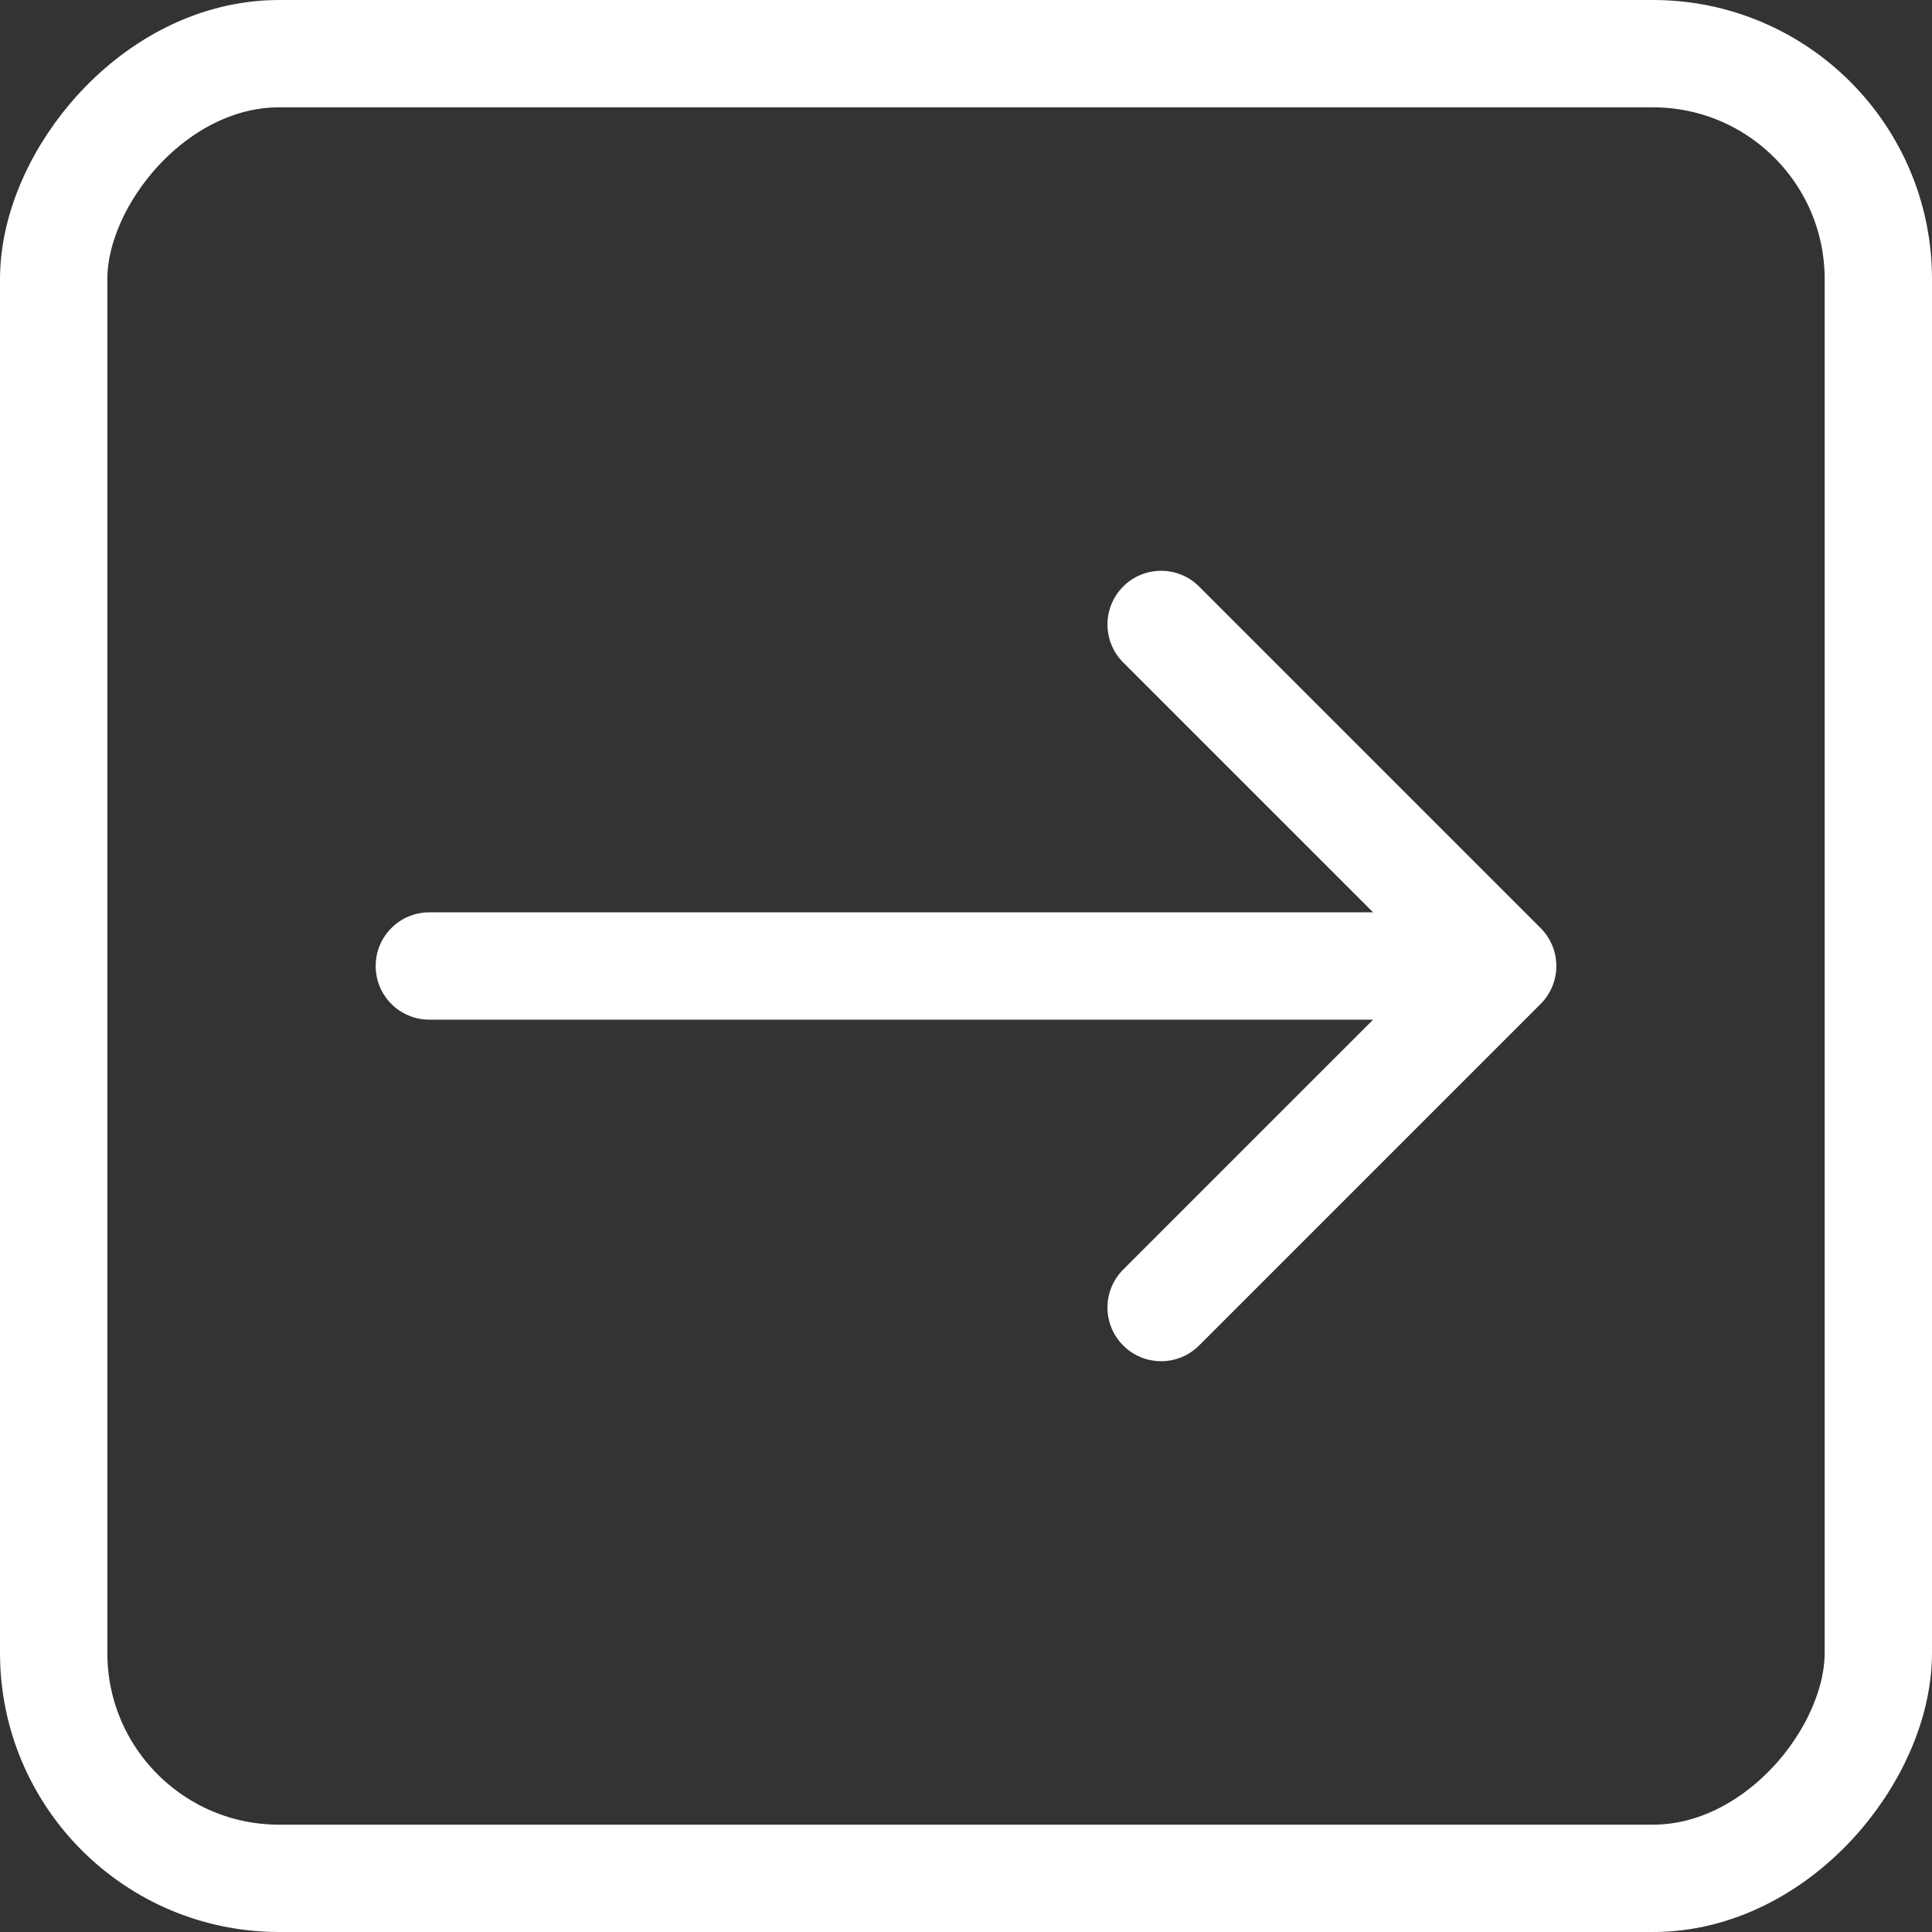
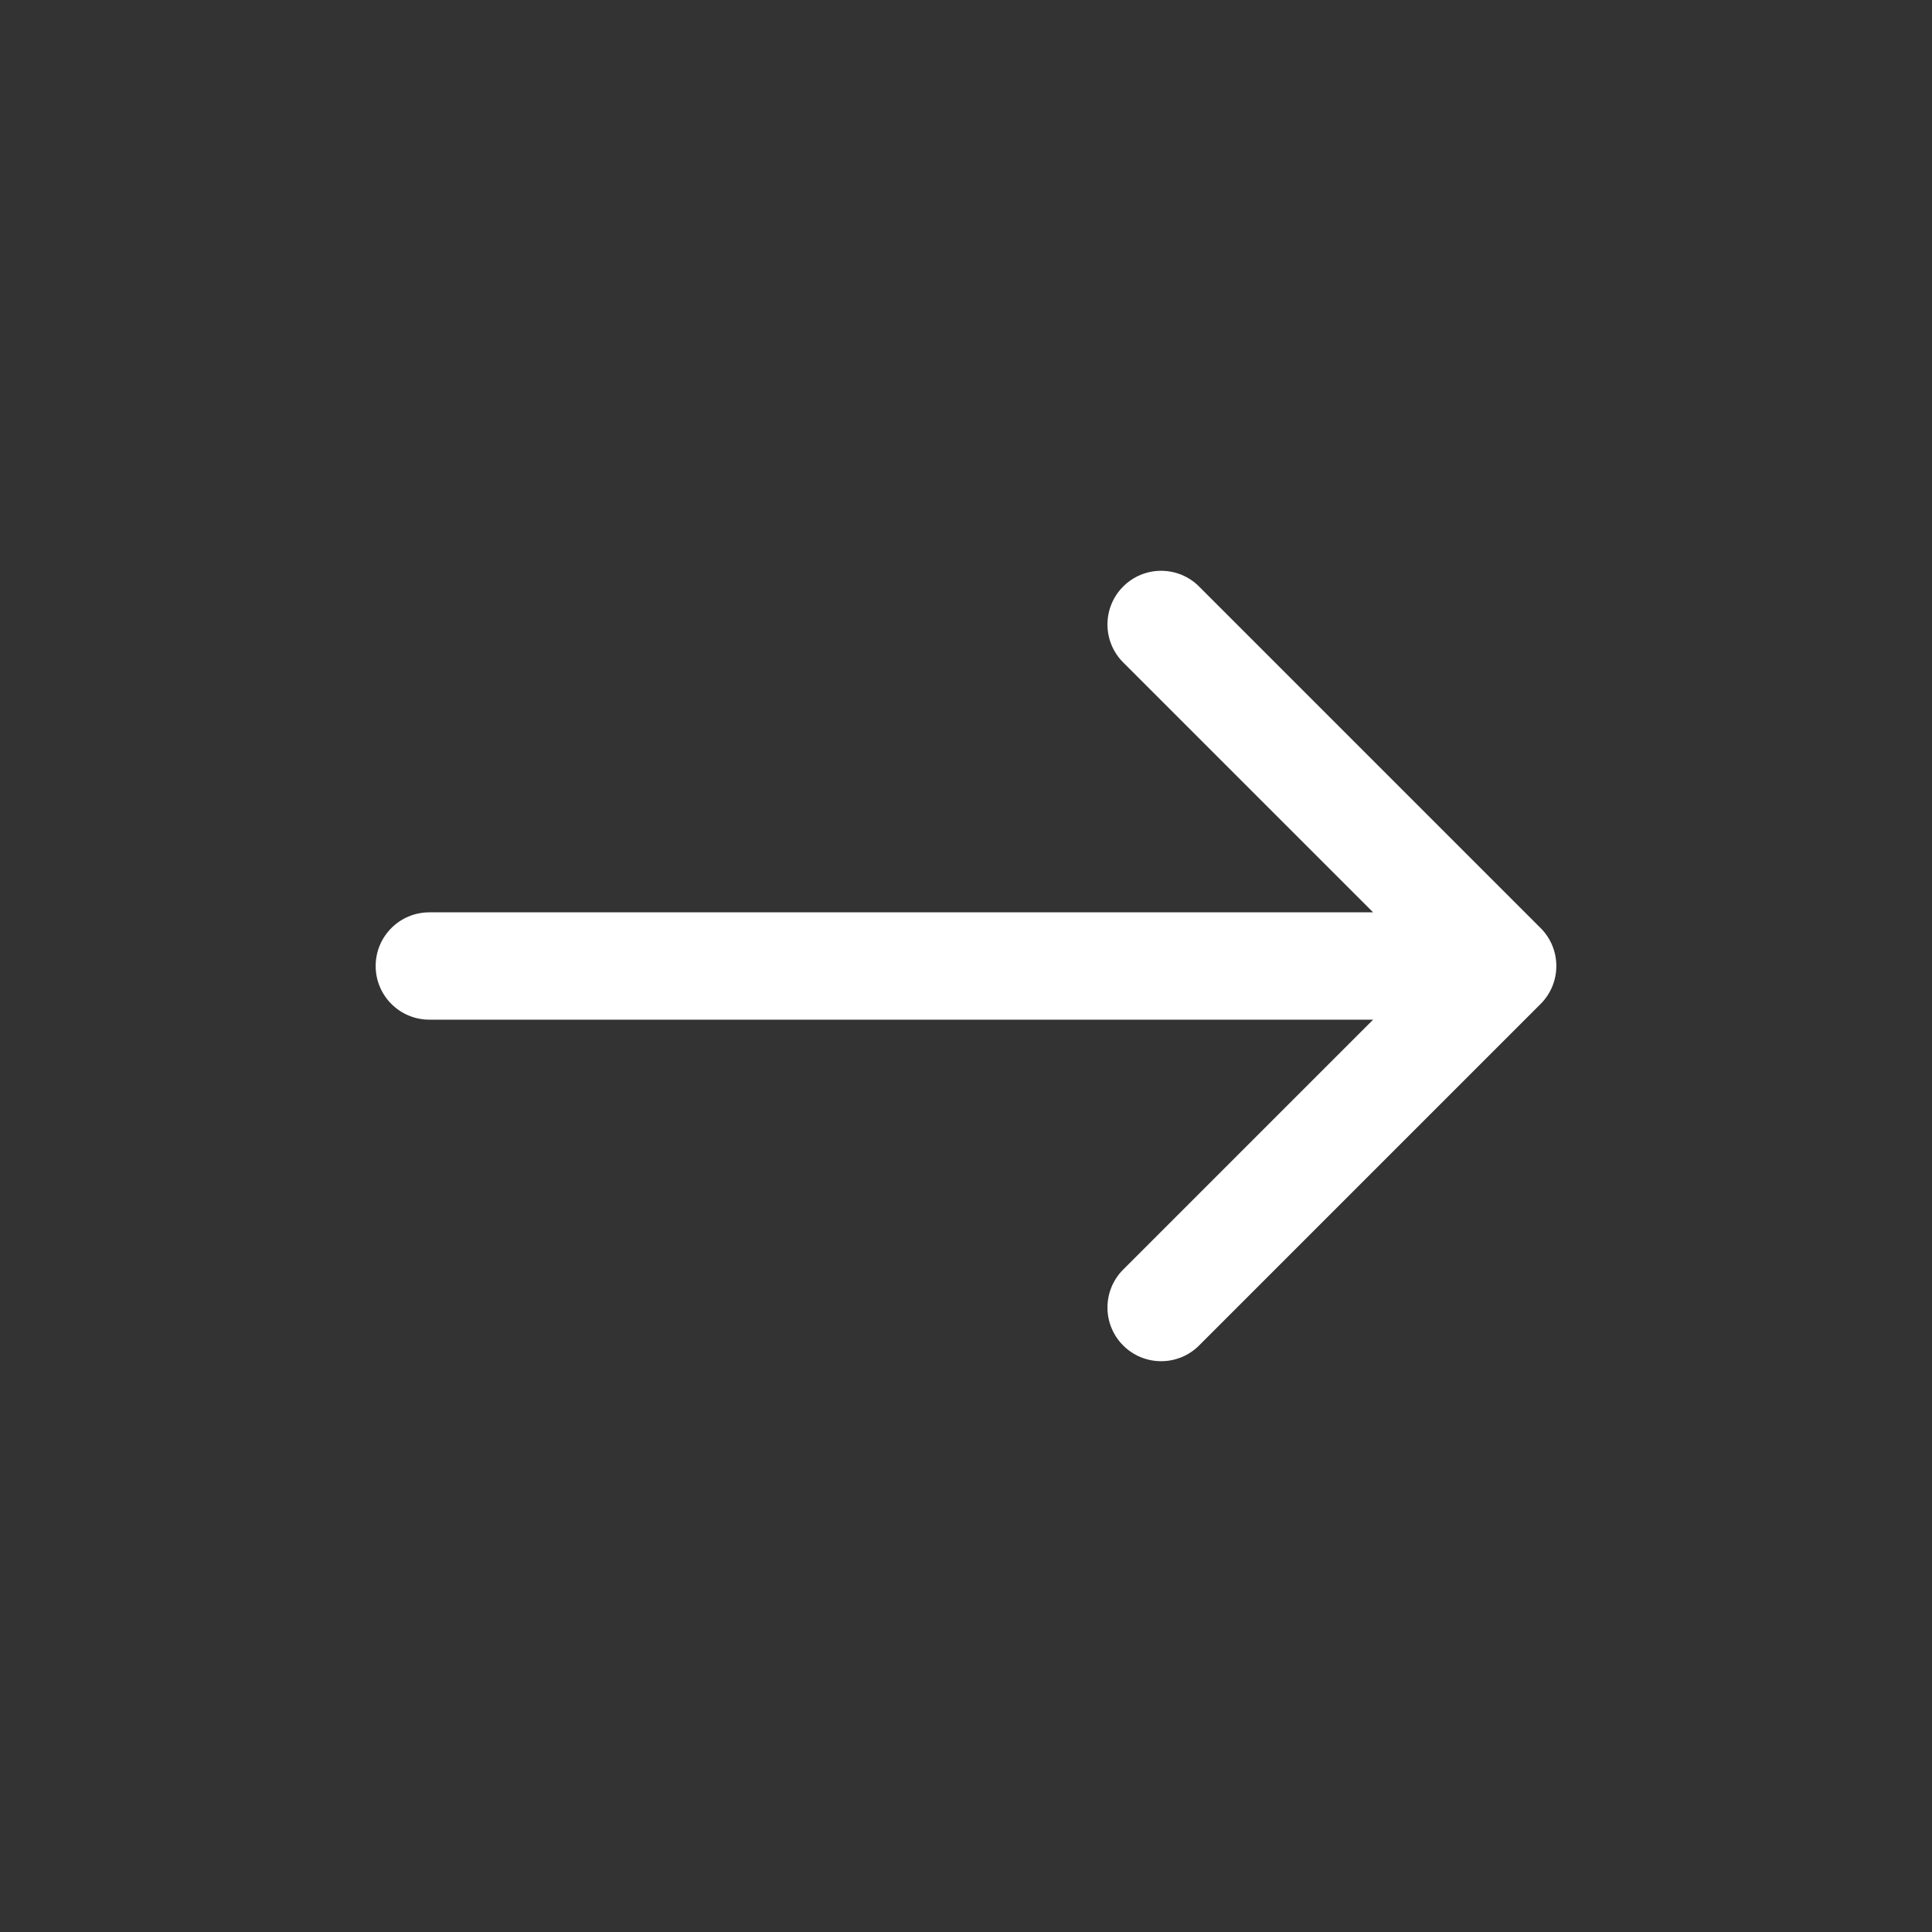
<svg xmlns="http://www.w3.org/2000/svg" width="90" height="90" viewBox="0 0 90 90" fill="none">
  <rect x="0" y="0" width="90" height="90" fill="#333333" stroke="none" />
-   <rect x="2.5" y="-2.5" width="85" height="85" rx="10.5" transform="matrix(-1 0 0 1 90 5)" stroke="white" stroke-width="5" />
-   <path d="M20 47.5C18.619 47.5 17.5 46.381 17.5 45C17.5 43.619 18.619 42.5 20 42.5L20 47.5ZM71.768 43.232C72.744 44.209 72.744 45.791 71.768 46.768L55.858 62.678C54.882 63.654 53.299 63.654 52.322 62.678C51.346 61.701 51.346 60.118 52.322 59.142L66.465 45L52.322 30.858C51.346 29.882 51.346 28.299 52.322 27.322C53.299 26.346 54.882 26.346 55.858 27.322L71.768 43.232ZM20 42.5L70 42.5L70 47.5L20 47.5L20 42.5Z" fill="white" />
+   <path d="M20 47.5C18.619 47.5 17.5 46.381 17.5 45C17.5 43.619 18.619 42.5 20 42.5L20 47.5M71.768 43.232C72.744 44.209 72.744 45.791 71.768 46.768L55.858 62.678C54.882 63.654 53.299 63.654 52.322 62.678C51.346 61.701 51.346 60.118 52.322 59.142L66.465 45L52.322 30.858C51.346 29.882 51.346 28.299 52.322 27.322C53.299 26.346 54.882 26.346 55.858 27.322L71.768 43.232ZM20 42.5L70 42.5L70 47.5L20 47.5L20 42.5Z" fill="white" />
</svg>